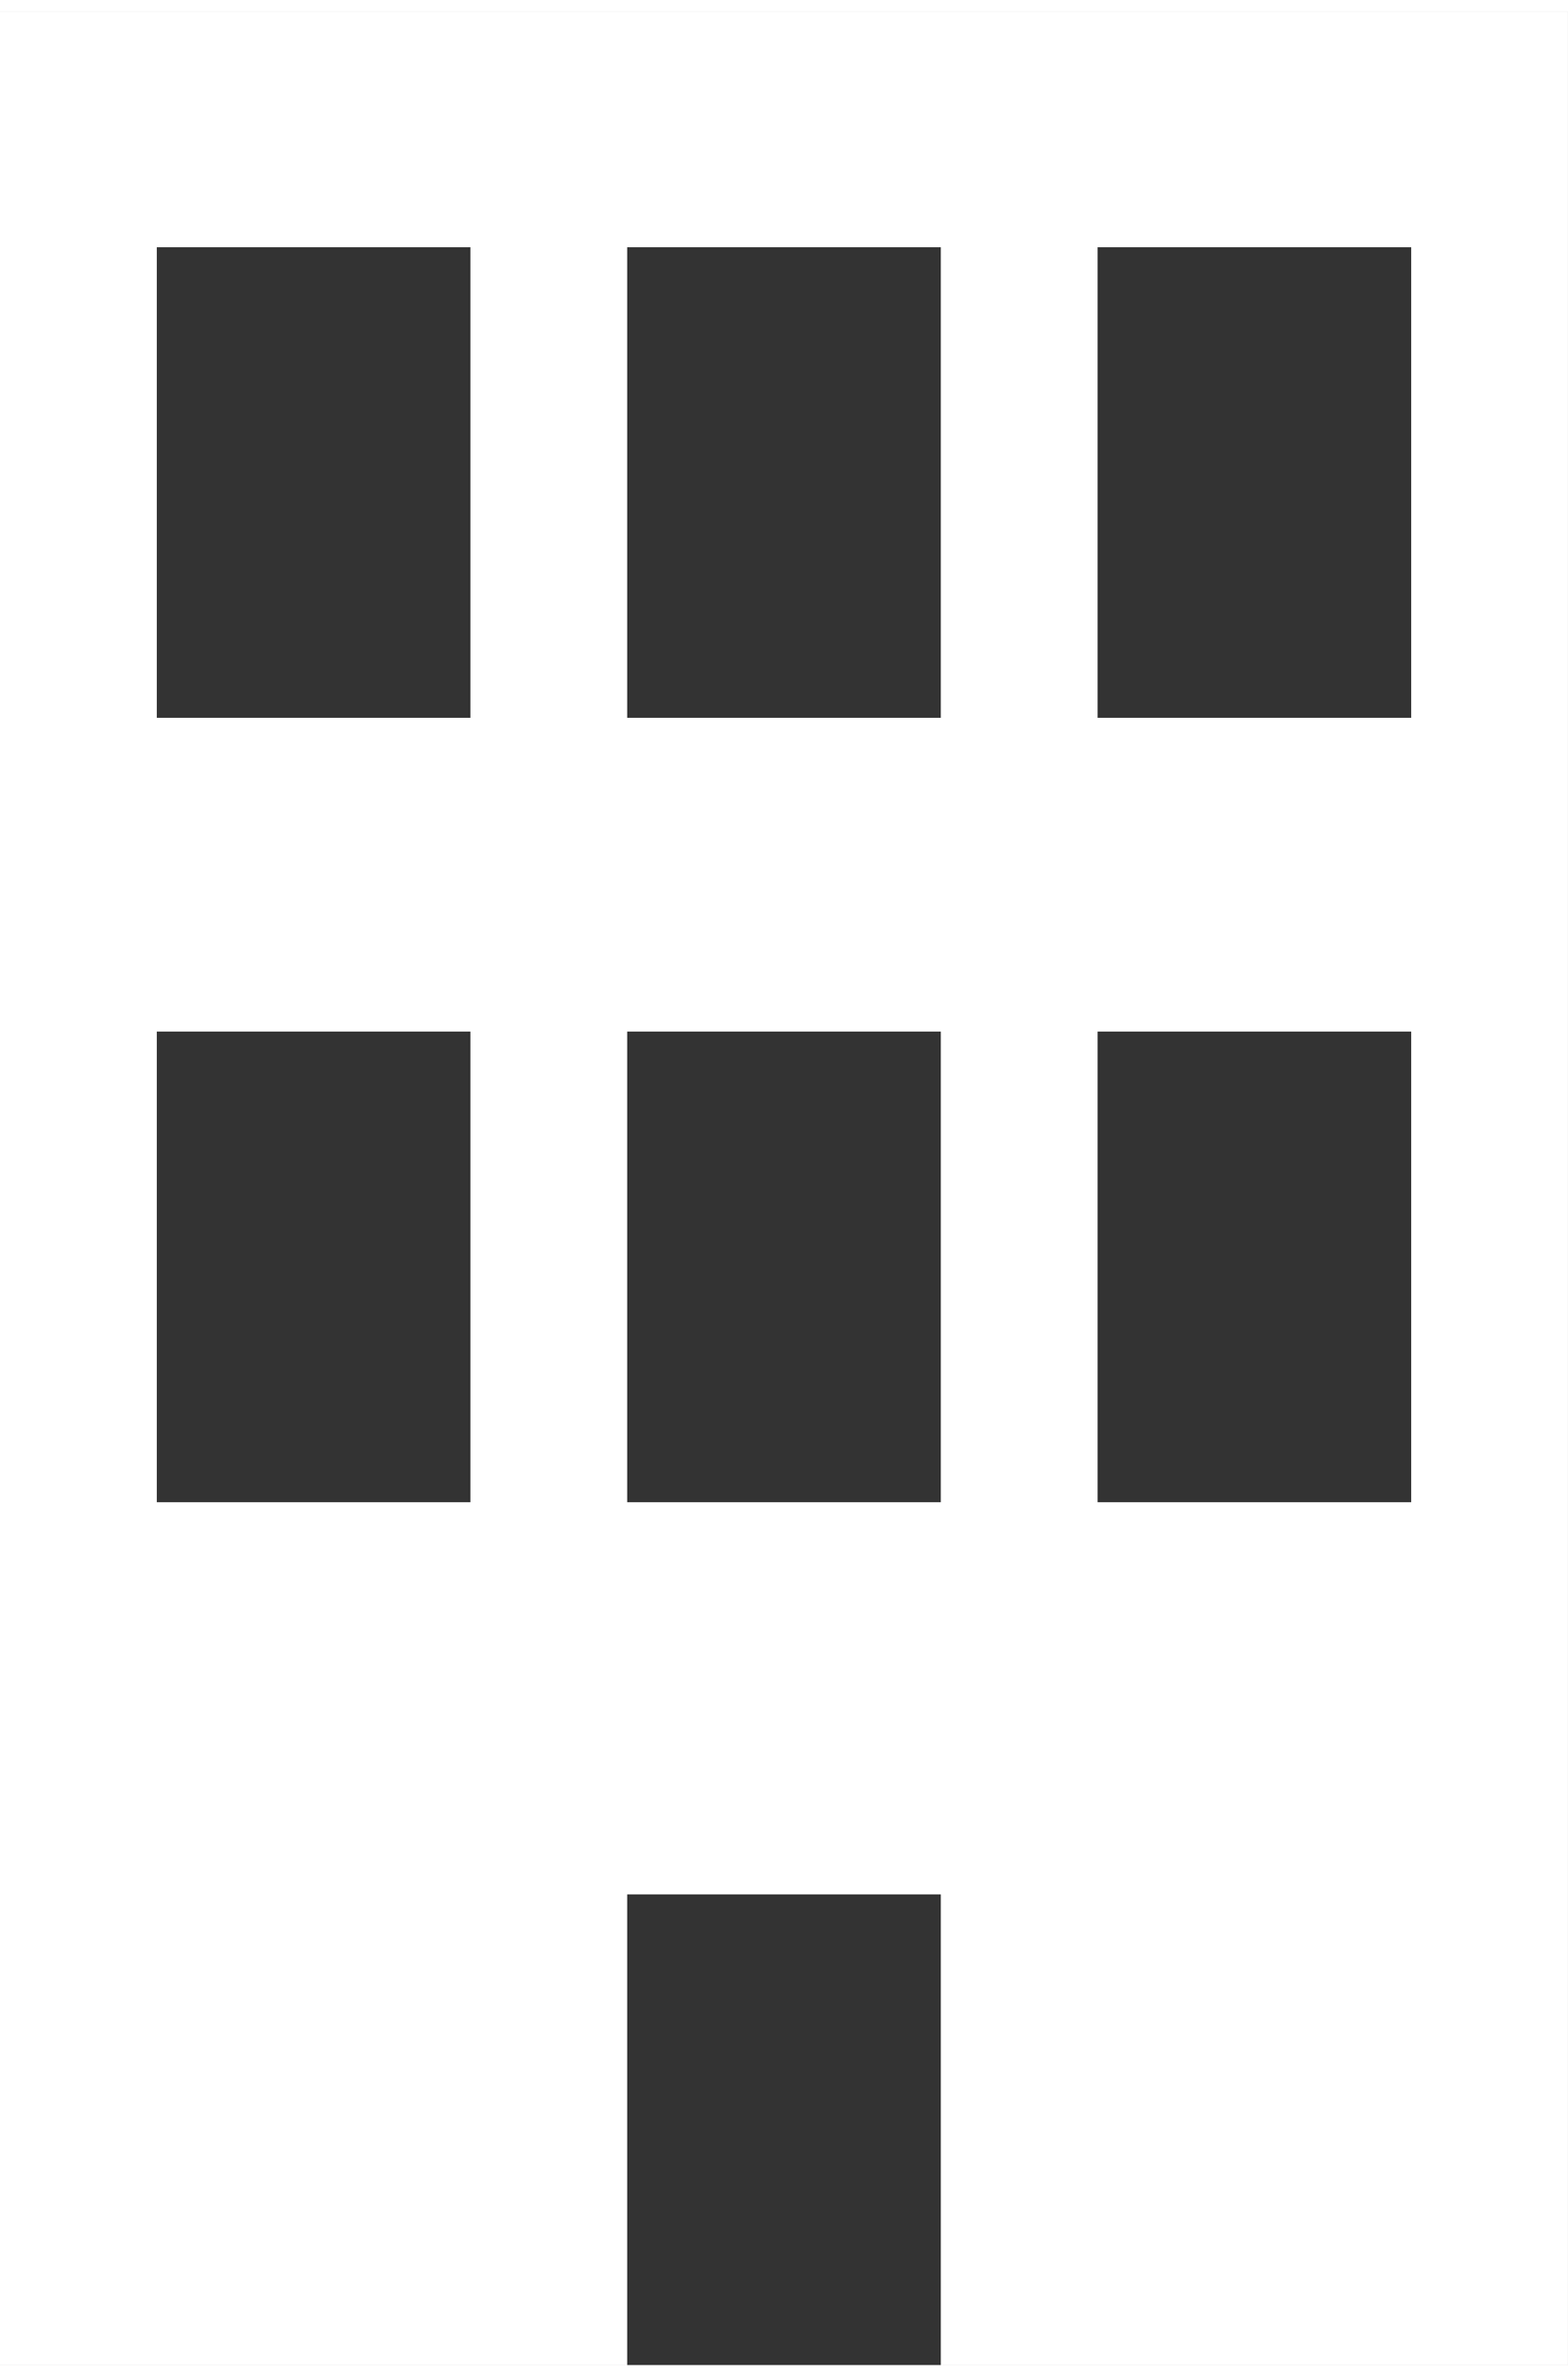
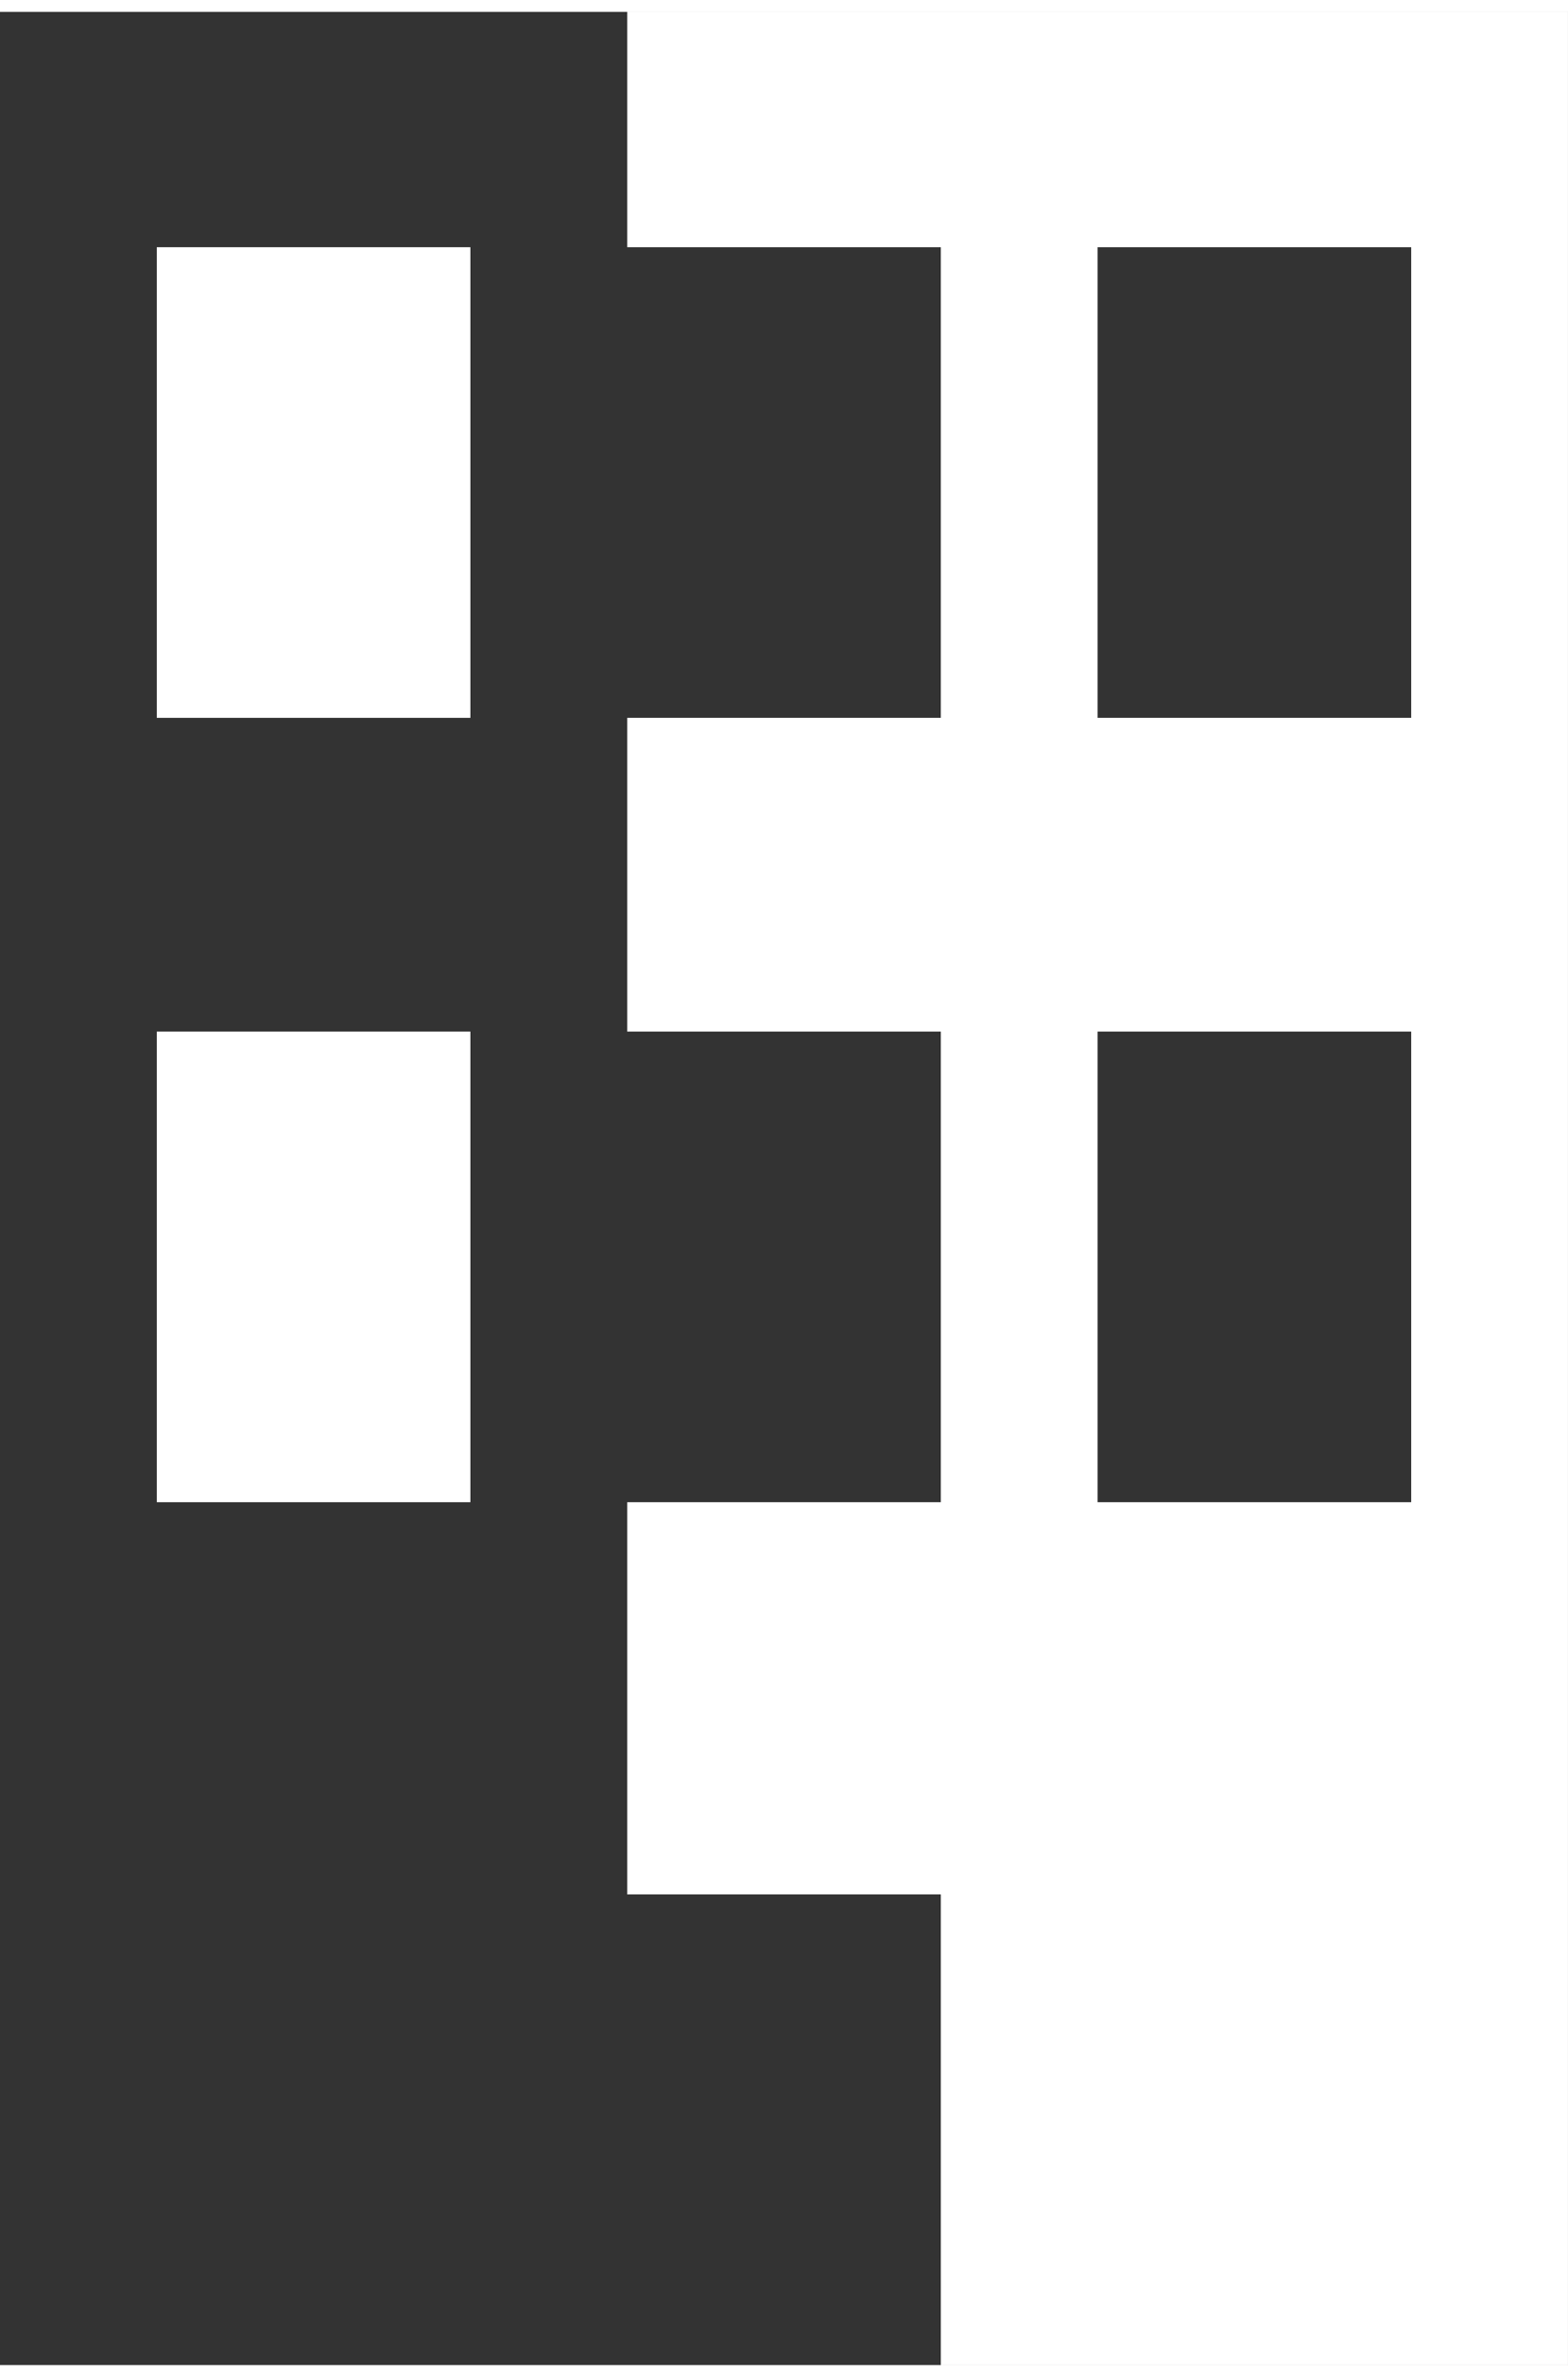
<svg xmlns="http://www.w3.org/2000/svg" version="1.1" x="0px" y="0px" viewBox="0 0 66.667 100" enable-background="new 0 0 66.667 100" xml:space="preserve" aria-hidden="true" width="66px" height="100px" style="fill:url(#CerosGradient_id6389825df);">
  <rect x="0" y="0" width="66.667" height="100" fill="#333333" stroke="none" />
  <defs>
    <linearGradient class="cerosgradient" data-cerosgradient="true" id="CerosGradient_id6389825df" gradientUnits="userSpaceOnUse" x1="50%" y1="100%" x2="50%" y2="0%">
      <stop offset="0%" stop-color="#FFFFFF" />
      <stop offset="100%" stop-color="#FFFFFF" />
    </linearGradient>
    <linearGradient />
  </defs>
-   <path d="M0,0v100h26.667V80H40v20h26.666V0H0z M20,63.333H6.667v-20H20V63.333z M20,30H6.667V10H20V30z M40,63.333H26.667v-20H40  V63.333z M40,30H26.667V10H40V30z M60,63.333H46.667v-20H60V63.333z M60,30H46.667V10H60V30z" style="fill:url(#CerosGradient_id6389825df);" />
+   <path d="M0,0h26.667V80H40v20h26.666V0H0z M20,63.333H6.667v-20H20V63.333z M20,30H6.667V10H20V30z M40,63.333H26.667v-20H40  V63.333z M40,30H26.667V10H40V30z M60,63.333H46.667v-20H60V63.333z M60,30H46.667V10H60V30z" style="fill:url(#CerosGradient_id6389825df);" />
</svg>